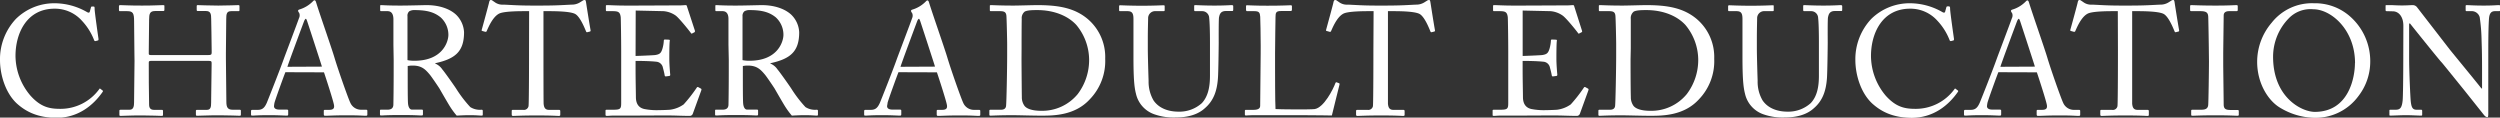
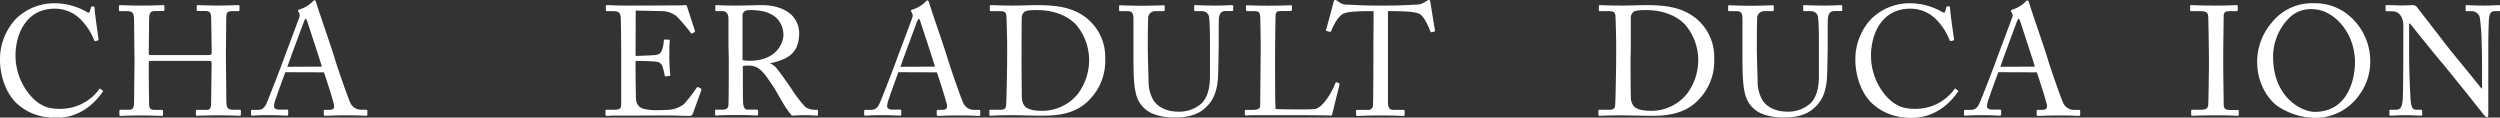
<svg xmlns="http://www.w3.org/2000/svg" viewBox="0 0 766.24 36.05">
  <rect x="0" y="0" width="766.24" height="36.05" fill="#333333" stroke="none" />
  <defs>
    <style>.cls-1{fill:#fff;}</style>
  </defs>
  <g id="Layer_2" data-name="Layer 2">
    <g id="Layer_1-2" data-name="Layer 1">
      <path class="cls-1" d="M5.12,31.68C1.67,28.45,0,22.94,0,18.38A18,18,0,0,1,4.88,5.79,16.75,16.75,0,0,1,16.84,1a20,20,0,0,1,9.67,2.61c.62.38.86.33,1,0l.38-1.38C28,2,28,2,28.47,2S29,2,29,2.71c0,.9,1,7.88,1.19,9.21,0,.24,0,.43-.19.48l-.71.19c-.24,0-.34,0-.48-.38a18.36,18.36,0,0,0-3.74-5.89,11.08,11.08,0,0,0-8.32-3.66c-8.57,0-12,7.55-12,14.49A19,19,0,0,0,9.38,29.36c3.25,3.6,6,4,9.19,4a14.67,14.67,0,0,0,11.82-6c.14-.23.23-.28.38-.14l.62.47c.14.1.24.19.1.43-2.87,4.14-7.52,8-14.26,8C11.58,36.05,8,34.29,5.12,31.68Z" />
      <path class="cls-1" d="M41.2,16.62c0-2.94-.1-9.35-.1-10.11,0-2.43-.33-3.09-2.1-3.09H36.75c-.24,0-.29-.1-.29-.38V1.9c0-.24.15-.33.39-.33.95,0,2.48.14,6.69.14,3.74,0,5.46-.14,6.37-.14.33,0,.48,0,.48.23V3c0,.28-.1.38-.39.38H47.56c-1.62,0-1.86.81-1.86,2.71,0,.66-.1,6.93-.1,9.59v.81c0,.24.15.38.58.38h17.7c.72,0,1-.1,1-.71v-.48c0-2.71-.15-9.31-.15-9.88,0-1.52-.19-2.42-1.57-2.42H60.63c-.24,0-.34-.1-.34-.33V1.85c0-.19.05-.28.29-.28,1,0,3.06.14,6.32.14s5.21-.14,6.12-.14c.34,0,.38.09.38.38V3.09c0,.28-.09.33-.38.33H70.87c-1.39,0-1.53.81-1.53,2.52,0,.66-.1,8.69-.1,10.45V18c0,1.52.1,10.55.14,13.25,0,1.71.48,2.38,1.92,2.38h2.1c.34,0,.43.09.43.33V35.1c0,.29-.09.38-.38.38-.91,0-2.53-.14-6-.14-4.16,0-5.69.14-7.13.14-.19,0-.28-.14-.28-.33V34c0-.24.09-.33.38-.33h3c1.15,0,1.29-.9,1.29-2.18,0-2.24.15-9.89.15-11.6v-.66c0-.52-.24-.57-1.05-.57H46.27c-.52,0-.67.14-.67.47v1c0,1.29,0,8.6.1,11.92,0,1.15.52,1.62,1.53,1.62h2.34c.29,0,.39.09.39.33v1.19c0,.24-.1.33-.39.33-.91,0-2.58-.14-6-.14-4.11,0-5.55.14-6.65.14-.24,0-.33-.09-.33-.33V33.92c0-.2.14-.29.33-.29h2.83c1.19,0,1.34-1.14,1.34-2.28,0-2.23.14-11.45.14-12.68Z" />
      <path class="cls-1" d="M87.47,22.13c-.48,1.19-3.11,8.41-3.35,9.41a10.09,10.09,0,0,0-.14,1c0,.67.57,1.05,1.63,1.05h2.24c.34,0,.48.09.48.33v1.09c0,.34-.14.43-.38.43-.67,0-2.63-.14-5.45-.14-3.5,0-4.55.14-5.22.14-.24,0-.34-.09-.34-.38V34c0-.24.2-.33.39-.33H79c1.44,0,2.11-.67,2.78-2.18C82.11,30.68,85.61,21.9,87,18c.34-.95,4.21-11.16,4.64-12.44a1.88,1.88,0,0,0,.05-1.62,1.35,1.35,0,0,1-.33-.62c0-.14.09-.33.43-.42a9.7,9.7,0,0,0,4-2.38c.24-.24.38-.43.62-.43s.38.29.53.81c.91,3,4.64,13.64,5.55,16.68,1.1,3.7,4.21,12.54,4.88,13.91a3.57,3.57,0,0,0,3.25,2.14h1.58c.29,0,.39.14.39.33v1.19c0,.24-.15.33-.48.33-.86,0-1.87-.14-5.74-.14s-5.65.14-6.75.14c-.24,0-.38-.14-.38-.43V34c0-.28.14-.33.43-.33h1.19c1.34,0,1.77-.47,1.44-1.8-.38-1.71-2.35-7.79-3-9.7Zm11.2-1.71c-.43-1.42-4.31-13.3-4.55-14-.14-.33-.24-.66-.38-.66s-.38.33-.53.71c-.24.62-4.78,12.78-5.12,14Z" />
-       <path class="cls-1" d="M120.58,13.73c0-3.52,0-6.56,0-7.94-.05-1.56-.62-2.37-1.82-2.37H116.8c-.23,0-.28-.14-.28-.33V1.9c0-.24,0-.33.28-.33.44,0,1.92.14,5.94.14,2.68,0,7.13-.14,8-.14,4,0,7.13,1.18,9,2.89a8,8,0,0,1,2.49,5.42c0,5.94-2.73,8.17-8.86,9.5v.09a4.85,4.85,0,0,1,2.2,1.81c.58.62,4,5.46,4.36,6.08a38.16,38.16,0,0,0,4.21,5.46,5.52,5.52,0,0,0,3.45.81c.33,0,.38.19.38.38v1c0,.29,0,.43-.38.43s-1.63-.14-3.74-.14c-1.38,0-3.16.1-3.87.14a23.08,23.08,0,0,1-2-2.7c-.39-.57-3-5.09-3.21-5.47s-2.49-3.75-3.06-4.42c-1.25-1.47-2.39-2.75-5.17-2.75a7,7,0,0,0-1.58.14v2.66c0,2.81,0,8.13.1,8.84.09,1,.48,1.85,1.19,1.85h3c.33,0,.38.14.38.38v1c0,.34-.05.43-.53.43s-1.72-.14-6.26-.14c-4.36,0-5.46.14-6,.14-.38,0-.38-.14-.38-.38V34c0-.24,0-.38.24-.38h2c1.06,0,1.87-.33,1.87-1.62.09-4.7.09-9.16.09-13.68Zm4.31,4.7a10,10,0,0,0,2.15.19c8.71,0,10.39-5.94,10.39-7.93A7.24,7.24,0,0,0,135,5.27c-1.87-1.47-4-2.18-7.95-2.18a3,3,0,0,0-1.62.38A1.8,1.8,0,0,0,124.89,5Z" />
-       <path class="cls-1" d="M162.17,3.42H161c-1.53,0-5.69,0-7.56.57-2.15.66-3.59,4-4.26,5.51-.09.24-.24.29-.48.24l-.86-.24c-.14-.05-.29-.1-.19-.38.48-1.71,2.15-7.84,2.25-8.36s.29-.76.48-.76a.84.84,0,0,1,.57.19l.62.43a4,4,0,0,0,2.73.8c2.54.1,4.55.29,9,.29h2.29c5.22,0,7.28-.19,9.62-.29a4.72,4.72,0,0,0,2.49-.66l.91-.57A1,1,0,0,1,179.2,0c.24,0,.34.14.43.76s1,6.46,1.39,8.55c0,.24-.05.33-.29.38l-.76.19c-.19,0-.24,0-.38-.33-.39-.91-1.82-4.56-3.4-5.32s-5.94-.81-8.28-.81h-1.34V17c0,.66,0,14,.05,14.77.09,1.19.48,1.9,1.62,1.9h3c.43,0,.48.14.48.48v1c0,.24-.05.38-.48.38s-2-.14-6.7-.14-6.6.14-7.27.14c-.39,0-.43-.19-.43-.47v-.9c0-.34,0-.48.33-.48h3.25A1.43,1.43,0,0,0,162,32.49c.15-1.38.15-16,.15-16.86Z" />
      <path class="cls-1" d="M194.8,17.15c.38,0,5.5-.19,6.08-.29,1.39-.24,1.77-.61,2.2-2.09a10.8,10.8,0,0,0,.38-2.33.31.31,0,0,1,.34-.33l1.19.05a.28.28,0,0,1,.29.38c-.14.81-.14,4.7-.14,5.42,0,1.66.19,3.94.28,4.93a.34.34,0,0,1-.28.39l-1.06.14c-.23,0-.33-.1-.38-.43-.09-.62-.38-1.71-.52-2.23a2.24,2.24,0,0,0-2.06-1.85c-2.25-.24-5.55-.24-6.32-.24v2.94c0,2.57.1,7.18.1,8.13,0,2.47,1.24,3.42,2.72,3.7a20,20,0,0,0,3.55.33c.81,0,3.2-.05,4.21-.14A9.24,9.24,0,0,0,209.54,32a44.88,44.88,0,0,0,3.92-5c.15-.24.29-.43.58-.28l.76.42c.24.14.24.29.1.67l-2.54,7a1,1,0,0,1-1.05.71c-.24,0-1.29,0-4.16-.09s-7.52,0-15,0c-1.77,0-3.11,0-4.07,0s-1.62.09-2.06.09c-.28,0-.43-.09-.43-.33V33.87c0-.19.15-.24.48-.24H188c2.2,0,2.39-.33,2.39-2.09V15.63c0-4-.1-9.88-.14-10.36-.2-1.52-.67-1.85-2.44-1.85h-1.73c-.24,0-.38,0-.38-.33V1.8c0-.14.1-.23.33-.23,1.06,0,2.73.14,5.89.14H194c4.73,0,9.47-.05,14.21-.05.76,0,1.67-.09,1.91-.09s.34.09.38.23L213,9.45c0,.19,0,.34-.15.43l-.72.38c-.14.09-.33,0-.38-.14S208.1,5.42,207,4.7a7.55,7.55,0,0,0-3.64-1.28l-8.52-.19Z" />
      <path class="cls-1" d="M223.27,13.73c0-3.52,0-6.56,0-7.94,0-1.56-.63-2.37-1.82-2.37h-1.92c-.24,0-.28-.14-.28-.33V1.9c0-.24,0-.33.28-.33.43,0,1.92.14,5.94.14,2.68,0,7.13-.14,8-.14,4,0,7.13,1.18,9,2.89a8,8,0,0,1,2.48,5.42c0,5.94-2.72,8.17-8.85,9.5v.09a4.85,4.85,0,0,1,2.2,1.81c.58.62,4,5.46,4.36,6.08a38.16,38.16,0,0,0,4.21,5.46,5.49,5.49,0,0,0,3.44.81c.34,0,.39.19.39.38v1c0,.29,0,.43-.39.43s-1.62-.14-3.73-.14c-1.39,0-3.16.1-3.88.14a24.2,24.2,0,0,1-2-2.7c-.39-.57-3-5.09-3.21-5.47s-2.49-3.75-3.06-4.42c-1.25-1.47-2.4-2.75-5.17-2.75a7,7,0,0,0-1.58.14v2.66c0,2.81,0,8.13.1,8.84.09,1,.47,1.85,1.19,1.85h3c.33,0,.38.14.38.38v1c0,.34-.05.43-.53.43s-1.72-.14-6.27-.14c-4.35,0-5.45.14-6,.14-.38,0-.38-.14-.38-.38V34c0-.24,0-.38.24-.38h2c1.05,0,1.87-.33,1.87-1.62.09-4.7.09-9.16.09-13.68Zm4.31,4.7a9.93,9.93,0,0,0,2.15.19c8.71,0,10.39-5.94,10.39-7.93a7.21,7.21,0,0,0-2.4-5.42c-1.86-1.47-4-2.18-7.94-2.18a3,3,0,0,0-1.63.38A1.83,1.83,0,0,0,227.58,5Z" />
      <path class="cls-1" d="M275.38,22.13c-.48,1.19-3.11,8.41-3.35,9.41,0,.33-.14.81-.14,1,0,.67.57,1.05,1.63,1.05h2.25c.33,0,.47.09.47.33v1.09c0,.34-.14.43-.38.43-.67,0-2.63-.14-5.45-.14-3.5,0-4.55.14-5.22.14-.24,0-.33-.09-.33-.38V34c0-.24.19-.33.38-.33h1.67c1.44,0,2.11-.67,2.78-2.18.33-.77,3.83-9.55,5.21-13.45.34-.95,4.22-11.16,4.65-12.44a1.91,1.91,0,0,0,0-1.62,1.35,1.35,0,0,1-.33-.62c0-.14.09-.33.43-.42a9.7,9.7,0,0,0,4-2.38c.24-.24.38-.43.62-.43s.39.29.53.81c.91,3,4.64,13.64,5.55,16.68,1.1,3.7,4.21,12.54,4.88,13.91a3.58,3.58,0,0,0,3.26,2.14h1.57c.29,0,.39.14.39.33v1.19c0,.24-.15.33-.48.33-.86,0-1.87-.14-5.74-.14s-5.65.14-6.75.14c-.24,0-.38-.14-.38-.43V34c0-.28.14-.33.43-.33h1.19c1.34,0,1.77-.47,1.44-1.8-.38-1.71-2.35-7.79-3-9.7Zm11.2-1.71c-.43-1.42-4.31-13.3-4.55-14-.14-.33-.24-.66-.38-.66s-.38.33-.53.71c-.23.62-4.78,12.78-5.12,14Z" />
      <path class="cls-1" d="M308.69,13.54c0-1.24-.15-8-.24-8.79-.15-1.14-.77-1.33-2.06-1.33h-2.63c-.24,0-.38,0-.38-.33V1.8c0-.19.14-.23.33-.23.62,0,2.73.14,7,.14,1.25,0,6-.14,7.13-.14,6.18,0,11.35.71,15.56,4.27A15.27,15.27,0,0,1,338.74,18,16.83,16.83,0,0,1,334,30.45c-4.59,5-11.2,5-14.88,5-3,0-6.65-.14-8.81-.14-4.16,0-6.07.14-6.74.14-.24,0-.34-.09-.34-.33V33.92c0-.2.15-.29.38-.29h3.21c.91,0,1.44-.38,1.53-1.14.15-1,.34-11.69.34-15.39Zm4.4,4.6c0,.62.05,8.7.1,11.64a4.45,4.45,0,0,0,.81,2.66c.76,1,2.68,1.52,5.07,1.52a14.1,14.1,0,0,0,11.25-5.13,17.32,17.32,0,0,0,3.49-10.69,16.81,16.81,0,0,0-3.92-10.49c-2.49-2.71-6.7-4.56-12-4.56-1.05,0-3,0-3.82.47a2.53,2.53,0,0,0-.91,2.23c-.05,2-.05,8.22-.05,9Z" />
      <path class="cls-1" d="M353.86,35.05a8.67,8.67,0,0,1-5.7-6.36c-.57-2.14-.76-5.32-.76-11.54V5.84c0-1.66-.34-2.42-1.82-2.42h-2.25c-.29,0-.33-.1-.33-.43V2c0-.29,0-.38.43-.38s2.82.14,6.55.14,6-.14,6.56-.14c.38,0,.43.09.43.28V3.09c0,.23-.05.33-.38.33h-2.4a2.14,2.14,0,0,0-2.29,2c0,.42-.1,3.75-.1,6.17v3.14c0,2.52.19,8.55.24,10.07a11.34,11.34,0,0,0,1.53,6c1.77,2.56,4.83,3.42,7.61,3.42a10.25,10.25,0,0,0,7.18-2.61c1.86-2,2.49-4.85,2.49-8.36V13.06c0-3.61-.1-6.36-.24-7.55a2.13,2.13,0,0,0-2.16-2.09h-2.1c-.29,0-.34-.14-.34-.38V1.9c0-.24.05-.33.34-.33.48,0,2.68.14,5.88.14s4.84-.14,5.27-.14.48.19.48.33v1c0,.29-.05.48-.29.48h-2c-1.77,0-1.92,1.33-2.06,1.9s-.1,7.22-.1,7.89-.09,9-.24,10.83c-.28,3.89-1.34,6.88-4,9.16-1.91,1.76-4.83,2.85-9,2.85A17.78,17.78,0,0,1,353.86,35.05Z" />
      <path class="cls-1" d="M386.4,14.06c0-3-.1-8.08-.15-8.93-.09-1.24-.33-1.71-1.77-1.71h-2.25c-.28,0-.33-.24-.33-.48v-1c0-.24.05-.33.33-.33.53,0,2.25.14,6.22.14,4.65,0,6.66-.14,7.09-.14s.43.14.43.38V3c0,.24-.1.38-.48.38h-2.87c-1.49,0-1.68.47-1.68,1.85,0,.62-.14,7.79-.14,11.12v4.08c0,.81,0,11.07.14,13,1.06.09,10.53.19,12,0,2.83-.43,5.7-6.13,6.37-8,.09-.19.19-.29.38-.19l.77.28c.14.1.14.15.09.43s-2.06,8.17-2.34,9.45c-.63,0-4.36-.09-8.62-.09s-8.94,0-11.53,0c-1.86,0-3.25,0-4.26,0s-1.53.09-1.86.09-.39-.09-.39-.33V34c0-.24.05-.33.34-.33h2.3c1.77,0,2.05-.67,2.05-1.28,0-.9.15-12.73.15-15.63Z" />
      <path class="cls-1" d="M421,3.42H419.8c-1.54,0-5.7,0-7.57.57-2.15.66-3.58,4-4.25,5.51a.36.36,0,0,1-.48.24l-.86-.24c-.15-.05-.29-.1-.19-.38.47-1.71,2.15-7.84,2.24-8.36S409,0,409.17,0a.86.86,0,0,1,.58.19l.62.43a4,4,0,0,0,2.73.8c2.53.1,4.54.29,9,.29h2.3c5.21,0,7.27-.19,9.62-.29a4.68,4.68,0,0,0,2.48-.66l.91-.57A1.07,1.07,0,0,1,438,0c.24,0,.33.14.43.76s1,6.46,1.39,8.55c0,.24-.05.33-.29.38l-.77.19c-.19,0-.24,0-.38-.33C438,8.64,436.59,5,435,4.23s-5.93-.81-8.28-.81H425.4V17c0,.66,0,14,0,14.77.1,1.19.48,1.9,1.63,1.9h3c.43,0,.48.14.48.48v1c0,.24-.05.38-.48.38s-2-.14-6.69-.14-6.61.14-7.28.14c-.38,0-.43-.19-.43-.47v-.9c0-.34.05-.48.34-.48h3.25a1.44,1.44,0,0,0,1.58-1.14c.14-1.38.14-16,.14-16.86Z" />
-       <path class="cls-1" d="M466.69,17.15c.38,0,5.5-.19,6.08-.29,1.38-.24,1.77-.61,2.2-2.09a11.46,11.46,0,0,0,.38-2.33.3.3,0,0,1,.34-.33l1.19.05a.28.28,0,0,1,.29.38c-.14.81-.14,4.7-.14,5.42,0,1.66.19,3.94.28,4.93a.34.34,0,0,1-.28.39l-1.06.14c-.24,0-.33-.1-.38-.43-.1-.62-.38-1.71-.53-2.23A2.22,2.22,0,0,0,473,18.91c-2.25-.24-5.55-.24-6.32-.24v2.94c0,2.57.1,7.18.1,8.13,0,2.47,1.24,3.42,2.72,3.7a20,20,0,0,0,3.55.33c.81,0,3.2-.05,4.21-.14A9.29,9.29,0,0,0,481.43,32a44.88,44.88,0,0,0,3.92-5c.15-.24.29-.43.58-.28l.76.42c.24.14.24.29.1.67l-2.54,7a1,1,0,0,1-1.05.71c-.24,0-1.29,0-4.16-.09s-7.52,0-15,0c-1.77,0-3.11,0-4.07,0s-1.63.09-2.06.09-.43-.09-.43-.33V33.87c0-.19.15-.24.48-.24h1.92c2.2,0,2.39-.33,2.39-2.09V15.63c0-4-.1-9.88-.14-10.36-.2-1.52-.67-1.85-2.45-1.85H458c-.24,0-.38,0-.38-.33V1.8c0-.14.09-.23.33-.23,1.06,0,2.73.14,5.89.14h2.1c4.74,0,9.48-.05,14.22-.05.76,0,1.67-.09,1.91-.09s.34.09.38.23l2.44,7.65c.05.19.05.34-.14.43l-.72.38c-.14.09-.33,0-.38-.14S480,5.42,478.84,4.7a7.48,7.48,0,0,0-3.63-1.28l-8.52-.19Z" />
      <path class="cls-1" d="M495.35,13.54c0-1.24-.14-8-.24-8.79-.14-1.14-.76-1.33-2.05-1.33h-2.64c-.23,0-.38,0-.38-.33V1.8c0-.19.15-.23.34-.23.62,0,2.72.14,7,.14,1.24,0,6-.14,7.13-.14,6.17,0,11.34.71,15.55,4.27A15.27,15.27,0,0,1,525.4,18a16.87,16.87,0,0,1-4.73,12.49c-4.6,5-11.2,5-14.88,5-3,0-6.66-.14-8.81-.14-4.16,0-6.08.14-6.75.14-.24,0-.33-.09-.33-.33V33.92c0-.2.14-.29.38-.29h3.21c.91,0,1.43-.38,1.53-1.14.14-1,.33-11.69.33-15.39Zm4.41,4.6c0,.62,0,8.7.09,11.64a4.45,4.45,0,0,0,.81,2.66c.77,1,2.68,1.52,5.08,1.52A14.06,14.06,0,0,0,517,28.83a17.32,17.32,0,0,0,3.5-10.69,16.76,16.76,0,0,0-3.93-10.49c-2.49-2.71-6.7-4.56-12-4.56-1.05,0-3,0-3.83.47a2.53,2.53,0,0,0-.91,2.23c0,2,0,8.22,0,9Z" />
      <path class="cls-1" d="M540.52,35.05a8.68,8.68,0,0,1-5.69-6.36c-.57-2.14-.77-5.32-.77-11.54V5.84c0-1.66-.33-2.42-1.81-2.42H530c-.29,0-.34-.1-.34-.43V2c0-.29.05-.38.43-.38s2.83.14,6.56.14,6-.14,6.55-.14.44.09.44.28V3.09c0,.23,0,.33-.39.33h-2.39a2.15,2.15,0,0,0-2.3,2c0,.42-.09,3.75-.09,6.17v3.14c0,2.52.19,8.55.24,10.07a11.25,11.25,0,0,0,1.53,6c1.77,2.56,4.83,3.42,7.61,3.42A10.23,10.23,0,0,0,555,31.59c1.87-2,2.49-4.85,2.49-8.36V13.06c0-3.61-.09-6.36-.24-7.55a2.12,2.12,0,0,0-2.15-2.09H553c-.28,0-.33-.14-.33-.38V1.9c0-.24.05-.33.33-.33.48,0,2.68.14,5.89.14s4.83-.14,5.26-.14.48.19.48.33v1c0,.29,0,.48-.29.48h-2c-1.77,0-1.91,1.33-2.06,1.9s-.09,7.22-.09,7.89-.1,9-.24,10.83c-.29,3.89-1.34,6.88-4,9.16-1.91,1.76-4.83,2.85-9,2.85A17.82,17.82,0,0,1,540.52,35.05Z" />
      <path class="cls-1" d="M573.78,31.68c-3.45-3.23-5.12-8.74-5.12-13.3a18,18,0,0,1,4.88-12.59A16.75,16.75,0,0,1,585.5,1a20,20,0,0,1,9.67,2.61c.62.38.86.33,1,0l.38-1.38c.1-.28.19-.28.62-.28s.53.09.53.76c0,.9,1,7.88,1.19,9.21,0,.24,0,.43-.19.48l-.71.19c-.24,0-.34,0-.48-.38a18.36,18.36,0,0,0-3.74-5.89,11.06,11.06,0,0,0-8.32-3.66c-8.57,0-12,7.55-12,14.49A19,19,0,0,0,578,29.36c3.25,3.6,6,4,9.19,4a14.67,14.67,0,0,0,11.82-6c.14-.23.24-.28.38-.14l.62.47c.14.1.24.19.1.43-2.87,4.14-7.52,8-14.26,8C580.24,36.05,576.65,34.29,573.78,31.68Z" />
      <path class="cls-1" d="M612.49,22.13c-.48,1.19-3.11,8.41-3.35,9.41a10.09,10.09,0,0,0-.14,1c0,.67.57,1.05,1.63,1.05h2.24c.34,0,.48.09.48.33v1.09c0,.34-.14.43-.38.43-.67,0-2.63-.14-5.46-.14-3.49,0-4.54.14-5.21.14-.24,0-.34-.09-.34-.38V34c0-.24.19-.33.39-.33H604c1.44,0,2.11-.67,2.78-2.18.33-.77,3.83-9.55,5.21-13.45.34-.95,4.21-11.16,4.64-12.44a1.88,1.88,0,0,0,.05-1.62,1.35,1.35,0,0,1-.33-.62c0-.14.09-.33.43-.42a9.7,9.7,0,0,0,4-2.38c.24-.24.38-.43.62-.43s.38.29.53.81c.91,3,4.64,13.64,5.55,16.68,1.1,3.7,4.21,12.54,4.88,13.91a3.57,3.57,0,0,0,3.25,2.14h1.58c.29,0,.38.14.38.33v1.19c0,.24-.14.33-.47.33-.86,0-1.87-.14-5.75-.14s-5.64.14-6.74.14c-.24,0-.38-.14-.38-.43V34c0-.28.14-.33.43-.33h1.19c1.34,0,1.77-.47,1.44-1.8-.38-1.71-2.35-7.79-3-9.7Zm11.2-1.71c-.43-1.42-4.31-13.3-4.55-14-.14-.33-.24-.66-.38-.66s-.38.33-.53.71c-.24.62-4.78,12.78-5.12,14Z" />
-       <path class="cls-1" d="M649.1,3.42h-1.2c-1.53,0-5.69,0-7.56.57-2.15.66-3.59,4-4.26,5.51-.09.24-.24.29-.48.24l-.86-.24c-.14-.05-.28-.1-.19-.38.48-1.71,2.16-7.84,2.25-8.36s.29-.76.48-.76a.84.84,0,0,1,.57.19l.63.43a4,4,0,0,0,2.72.8c2.54.1,4.55.29,9,.29h2.29c5.22,0,7.28-.19,9.62-.29a4.69,4.69,0,0,0,2.49-.66l.91-.57a1,1,0,0,1,.57-.19c.24,0,.34.14.43.76s1,6.46,1.39,8.55c0,.24-.05.33-.29.38l-.76.19c-.19,0-.24,0-.38-.33-.39-.91-1.82-4.56-3.4-5.32s-5.93-.81-8.28-.81H653.5V17c0,.66,0,14,0,14.77.1,1.19.48,1.9,1.63,1.9h3c.43,0,.48.14.48.48v1c0,.24,0,.38-.48.38s-2-.14-6.7-.14-6.6.14-7.27.14c-.39,0-.43-.19-.43-.47v-.9c0-.34,0-.48.33-.48h3.26A1.44,1.44,0,0,0,649,32.49c.14-1.38.14-16,.14-16.86Z" />
      <path class="cls-1" d="M677,15.44c0-1.14-.14-9.69-.19-10.4-.09-1.15-.57-1.62-2.39-1.62h-2.78c-.24,0-.38-.1-.38-.29V1.85c0-.19.14-.28.34-.28.57,0,3,.14,7.46.14,4.26,0,5.79-.14,6.46-.14a.3.3,0,0,1,.34.33V3.09c0,.23-.15.33-.39.33h-2.25c-1,0-1.67.38-1.67,1.33,0,.47-.14,11-.14,11.54V20c0,.47.14,11.45.14,12,0,1.47.72,1.71,2.25,1.71h2c.24,0,.38.09.38.33V35.2c0,.19-.14.28-.43.28-.57,0-2.49-.14-6.65-.14-4.54,0-6.6.14-7.13.14-.24,0-.38-.09-.38-.28V33.92c0-.2.14-.29.38-.29h2.68c1,0,2-.14,2.15-1.38.1-.71.24-11,.24-13.49Z" />
      <path class="cls-1" d="M698.81,33c-3.39-2-7-7.17-7-14.1A18.4,18.4,0,0,1,696.23,7a15.72,15.72,0,0,1,13-6,16.17,16.17,0,0,1,10.72,3.75A18.25,18.25,0,0,1,726.47,19a17.26,17.26,0,0,1-3.59,10.41,16.29,16.29,0,0,1-13.78,6.69A21.09,21.09,0,0,1,698.81,33Zm23-13.63c0-10.4-7.46-16.53-12.77-16.53a9.24,9.24,0,0,0-7.56,2.8,16.86,16.86,0,0,0-4.79,11.74c0,12.49,8.76,16.91,12.82,16.91C720,34.25,721.78,23.56,721.78,19.33Z" />
      <path class="cls-1" d="M736.62,7.88c0-2.8-1.44-4.37-3.16-4.41l-2-.05c-.24,0-.29-.19-.29-.33V1.85c0-.19,0-.28.29-.28s.62,0,1.34,0,1.77.1,3.39.1,2.64-.1,3.21-.1a1.67,1.67,0,0,1,1.39.62l10,12.92c.52.67,8.61,10.5,9.76,12h.19V21.52c0-4.23-.05-6.56-.14-8.93a55.23,55.23,0,0,0-.58-7.32,2.54,2.54,0,0,0-2.63-1.85H756c-.19,0-.29-.1-.29-.33V1.85c0-.19.1-.28.29-.28.67,0,2.2.14,5.26.14,2.87,0,4-.14,4.64-.14.34,0,.39.14.39.33V3.09a.29.29,0,0,1-.29.33h-1.29c-1.29,0-1.77.81-1.87,2.61-.19,3.18-.19,7.89-.19,11V34.77c0,.67-.05,1.14-.24,1.14-.57,0-1-.57-1.15-.76l-5.83-7.32c-3.35-4.13-6.85-8.5-7.14-8.78-.52-.48-9.33-11.45-9.61-11.83h-.29V17.76c0,4.42.38,12.16.48,13.12.19,1.85.48,2.75,1.77,2.75H742c.34,0,.39.14.39.43v1c0,.29,0,.38-.39.38s-3.35-.14-4.64-.14c-1,0-4.3.14-4.78.14-.19,0-.24-.09-.24-.33V33.92a.25.25,0,0,1,.29-.29h1.62c1.39,0,1.92-.57,2.16-2.9.09-.9.19-6.31.19-14.77Z" />
    </g>
  </g>
</svg>